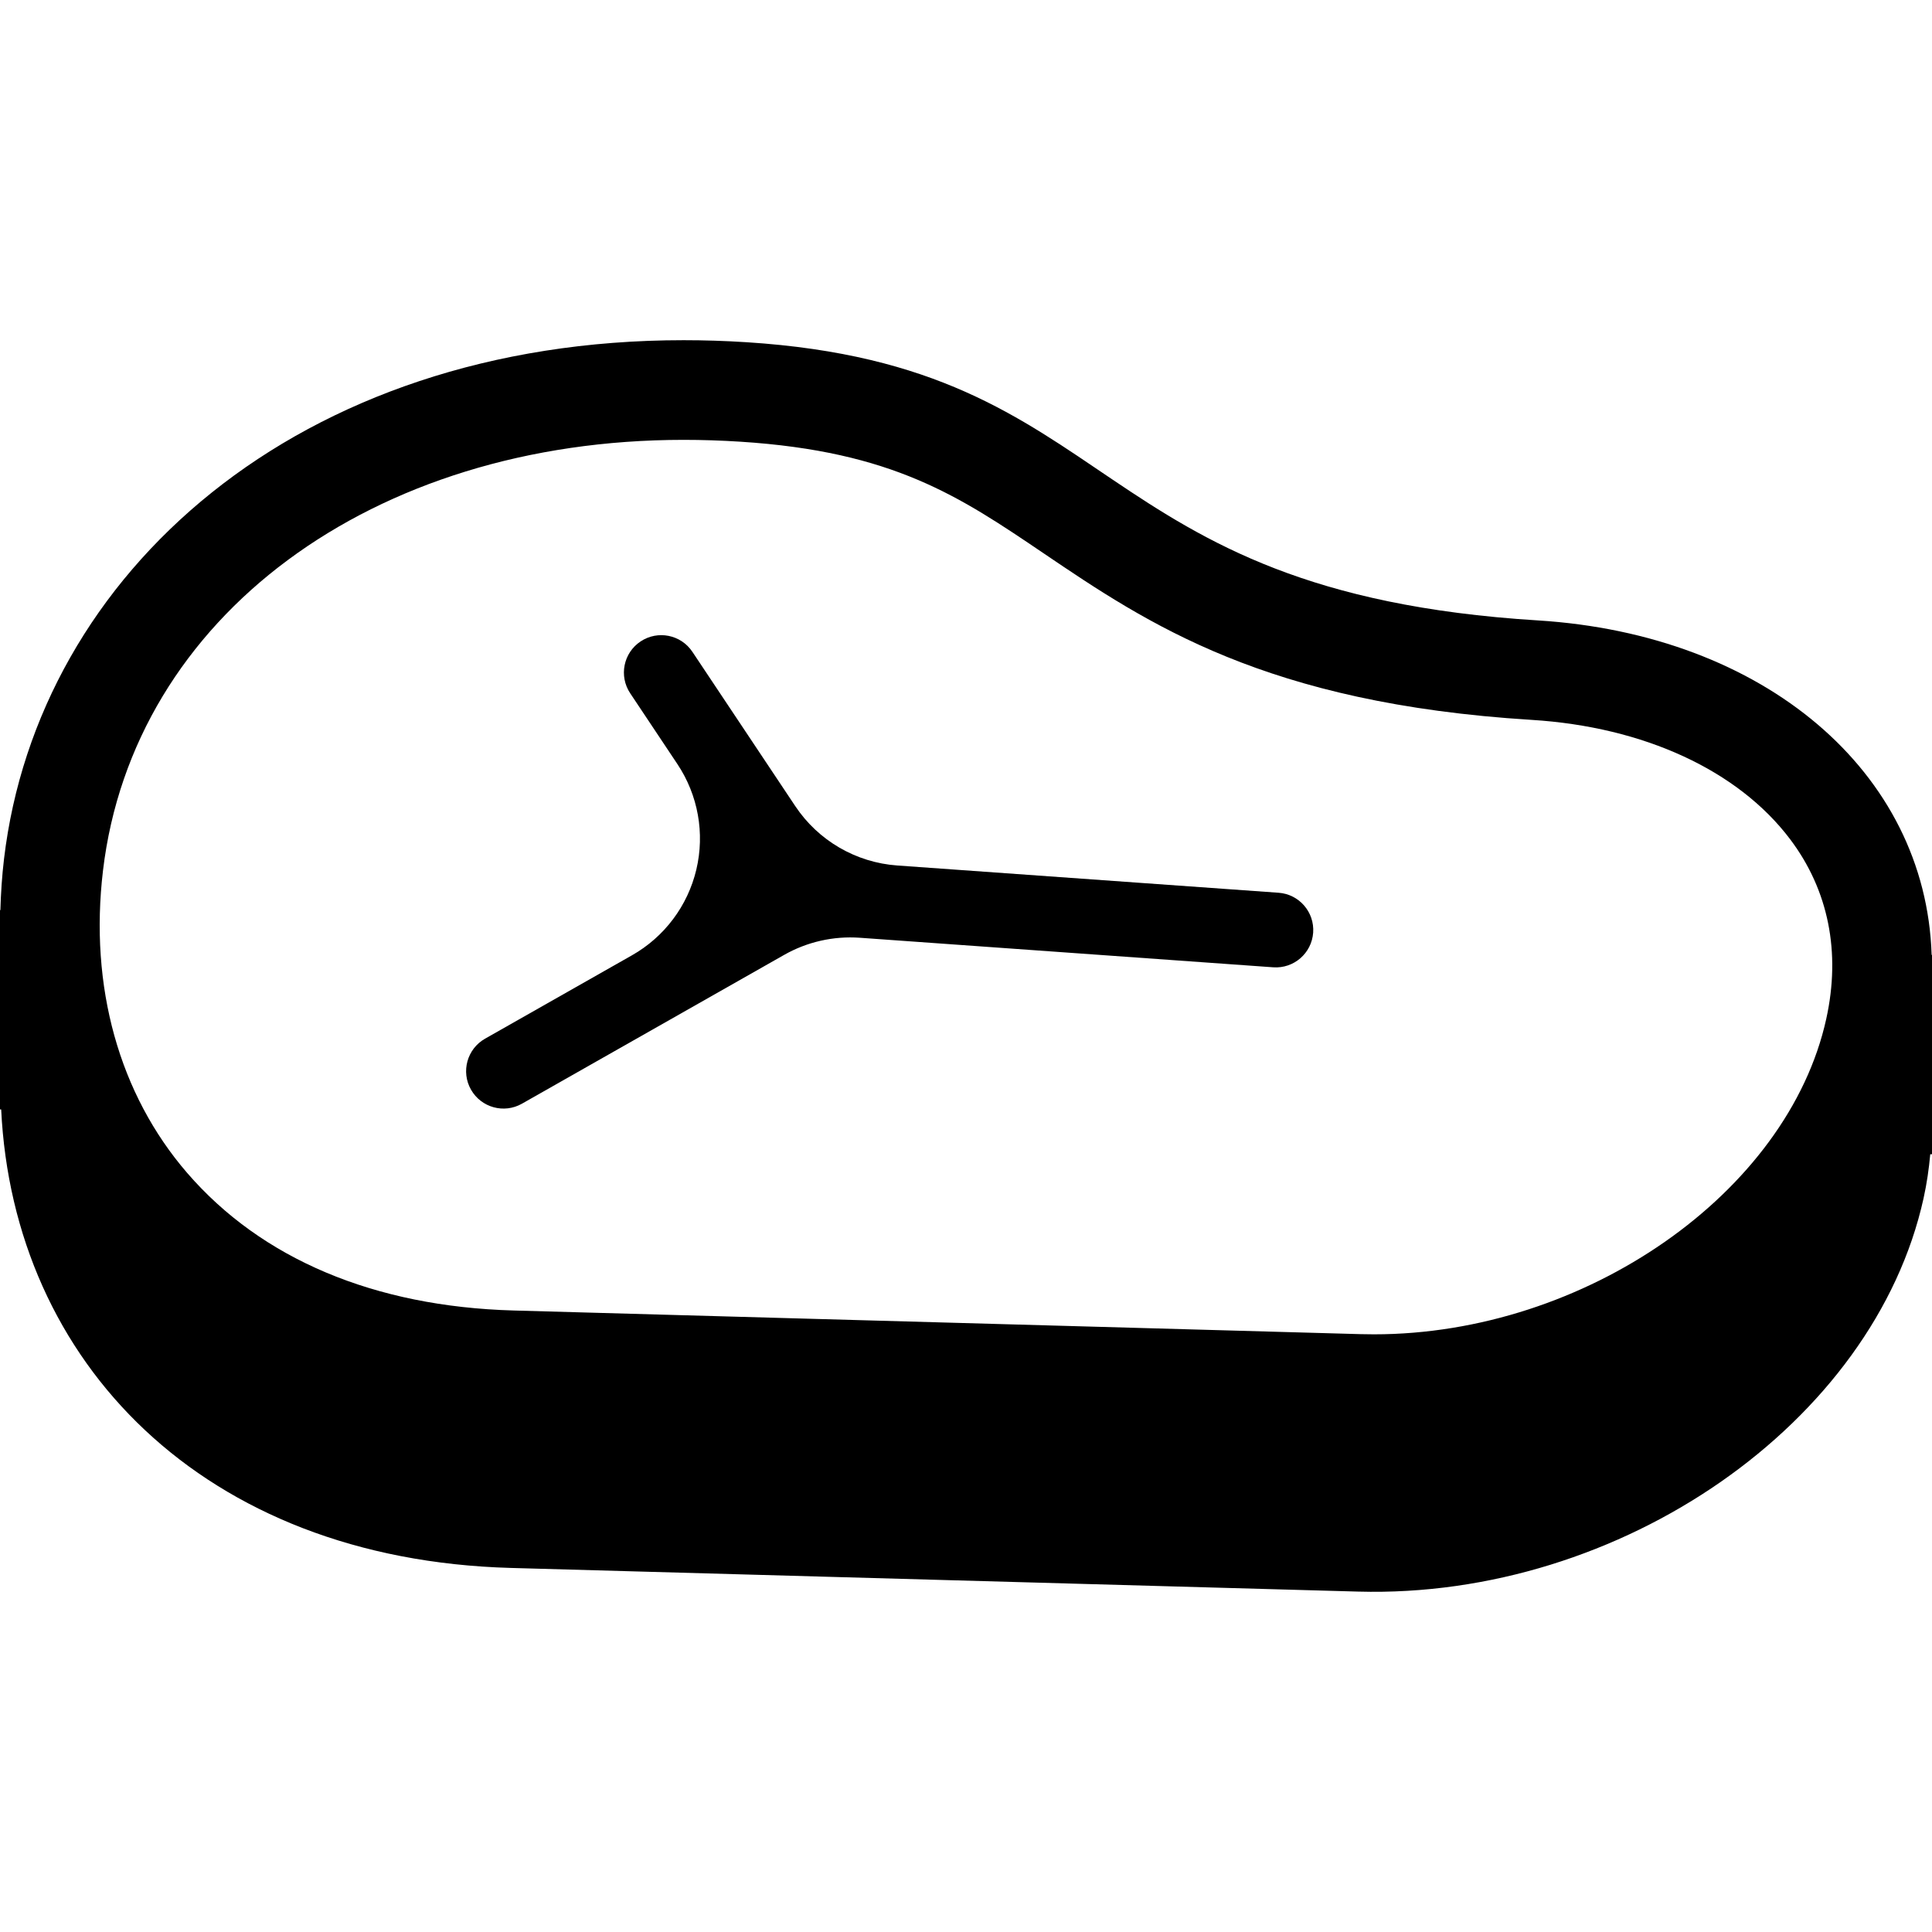
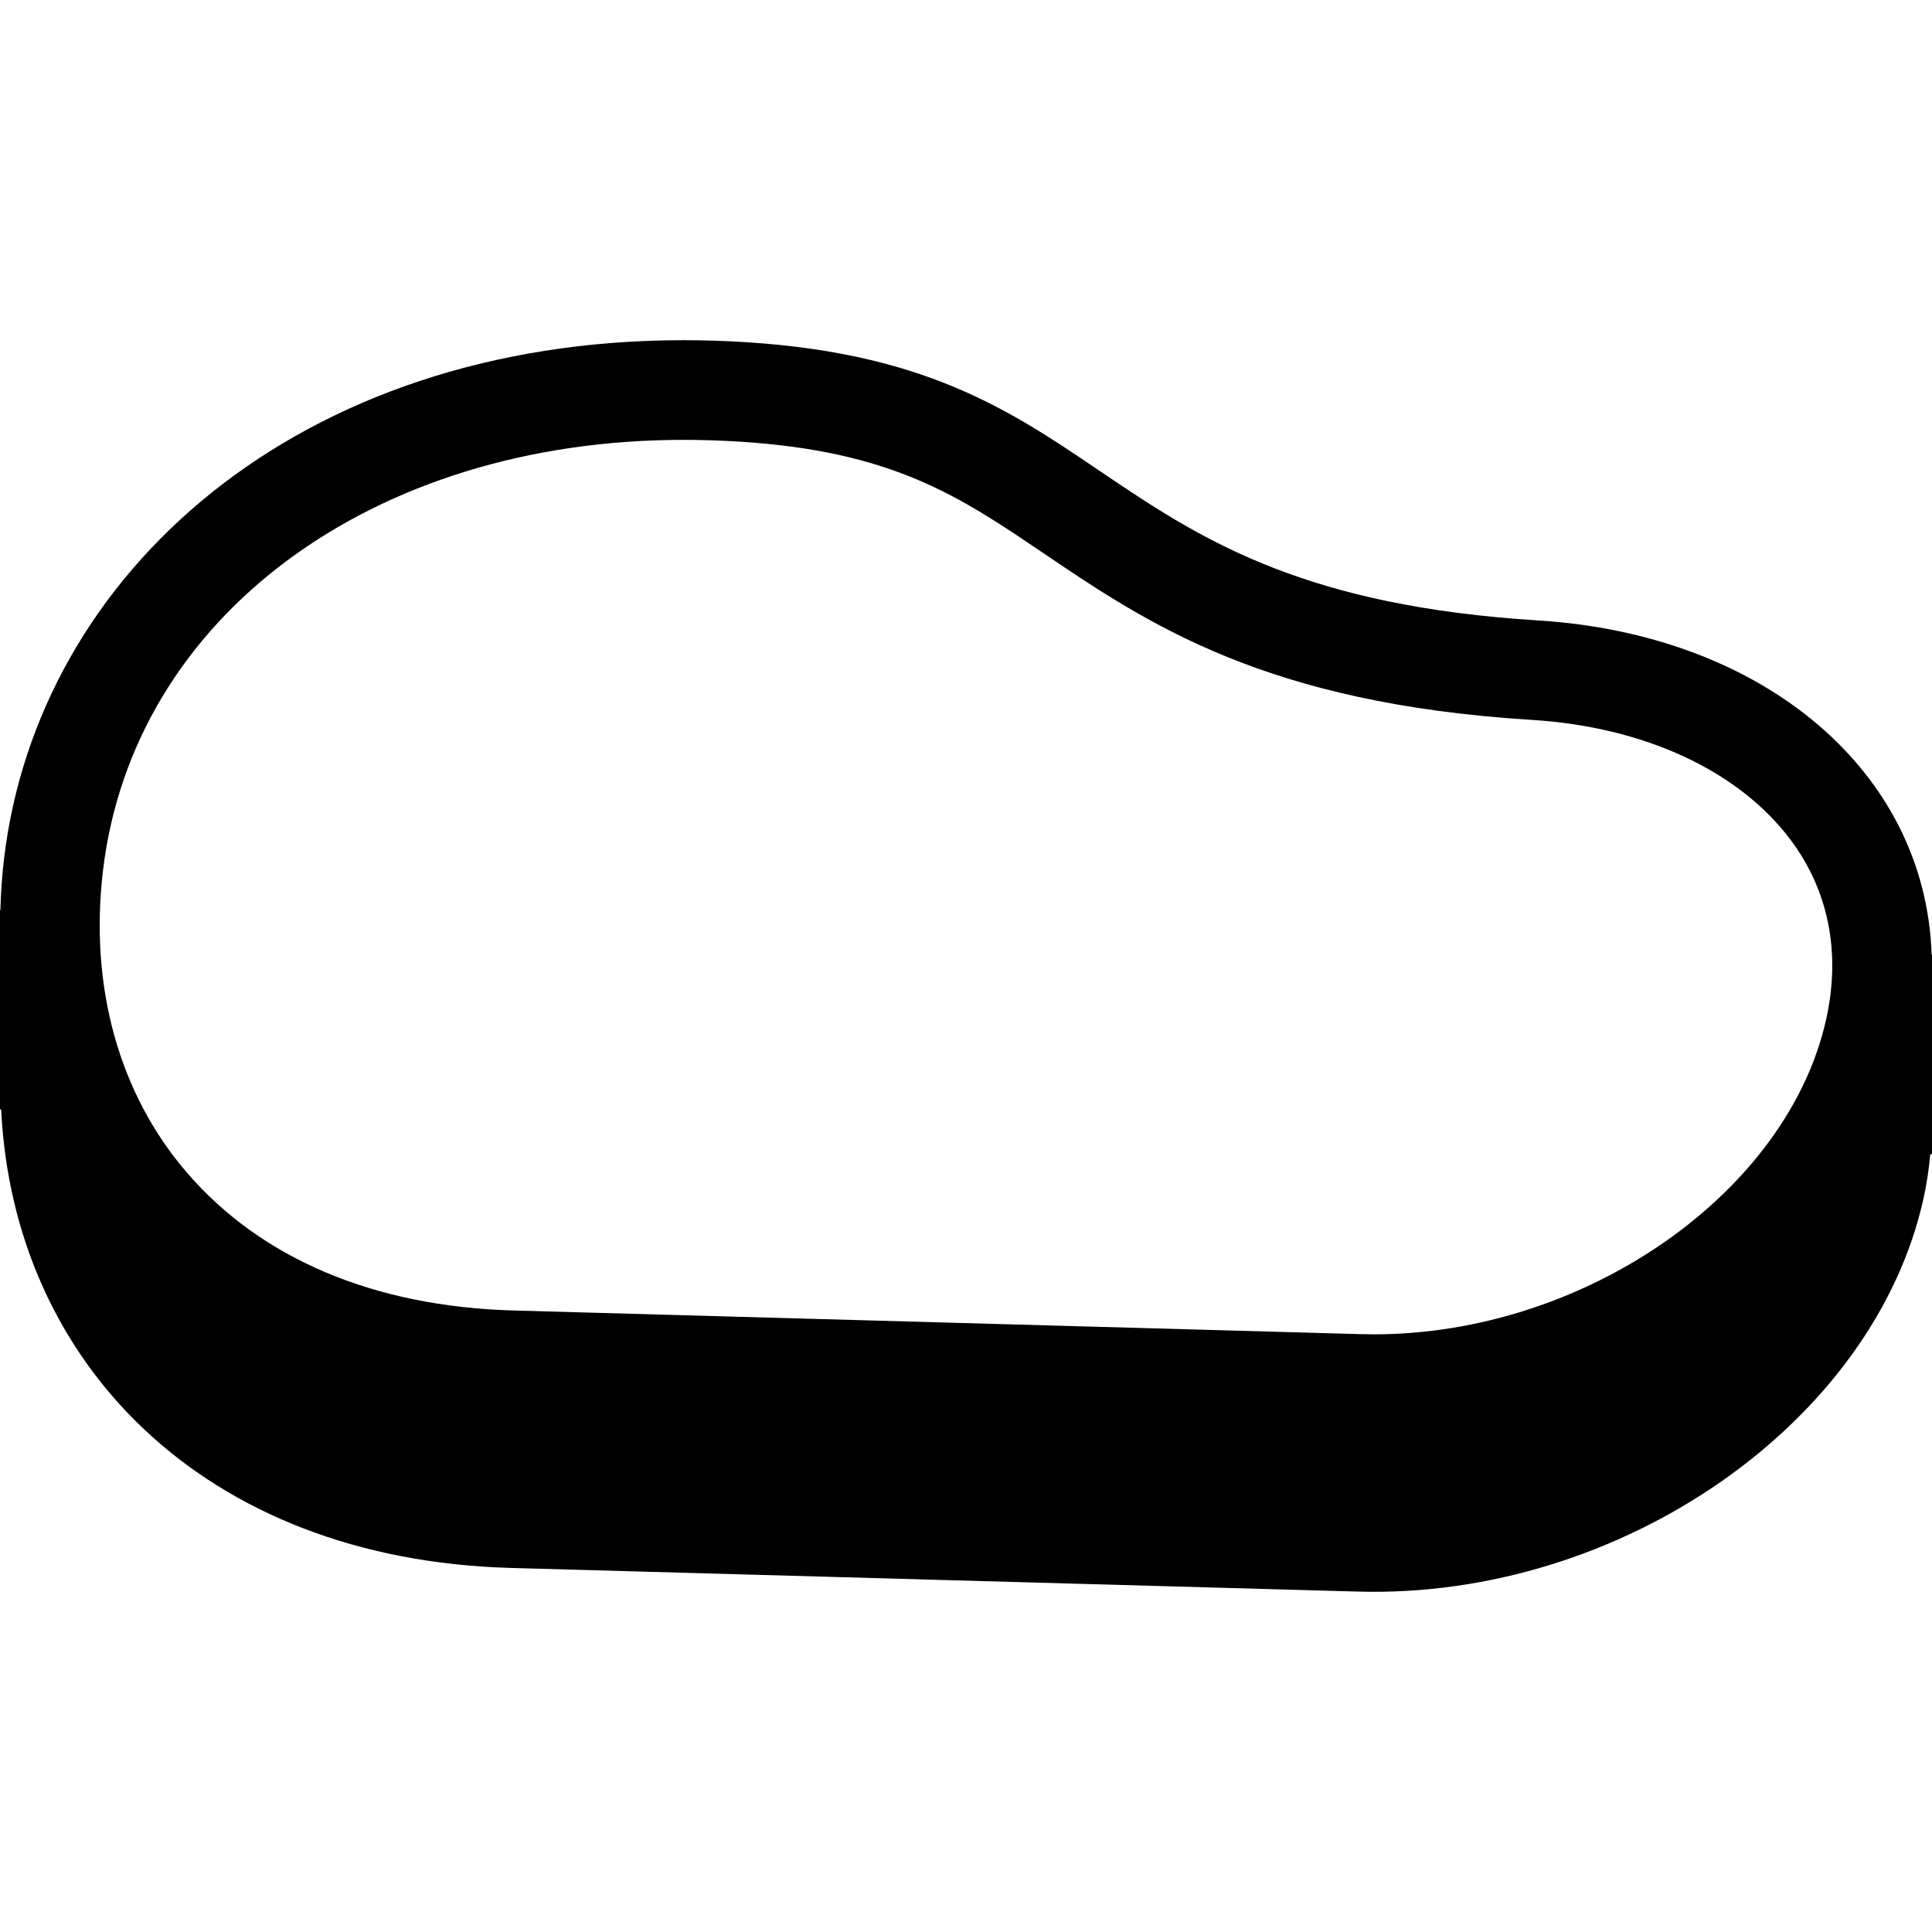
<svg xmlns="http://www.w3.org/2000/svg" height="800px" width="800px" version="1.1" id="_x32_" viewBox="0 0 512 512" xml:space="preserve">
  <style type="text/css">
	.st0{fill:#000000;}
</style>
  <g>
    <path class="st0" d="M511.904,253.069c-1.554-48.548-44.377-84.942-104.409-88.656c-120.865-7.486-109.51-67.345-209.664-73.722   c-5.642-0.361-11.206-0.536-16.662-0.536c-102.294,0-171.103,61.839-180.098,137.418c-0.548,4.591-0.839,9.124-0.968,13.612H0   v52.824h0.31c3.218,66.926,53.423,119.234,135.051,121.51c48.123,1.342,182.039,5.082,224.552,6.268   c69.628,1.94,136.722-44.738,149.856-104.255c0.87-3.94,1.419-7.815,1.767-11.639H512v-52.824H511.904z M483.976,270.015   c-10.169,46.098-63.947,83.595-119.866,83.595c-1.154,0-2.308-0.02-3.462-0.046l-56.247-1.574l-168.305-4.694   c-36.877-1.032-66.784-13.638-86.496-36.458c-18.042-20.898-25.967-49.361-22.304-80.144   c7.996-67.196,71.272-114.127,153.874-114.127c4.913,0,9.956,0.162,14.985,0.484c40.514,2.579,58.118,14.489,80.41,29.578   c27.553,18.642,58.788,39.779,129.299,44.144c29.797,1.844,54.784,13.387,68.557,31.655   C484.569,235.897,487.877,252.353,483.976,270.015z" />
-     <path class="st0" d="M338.827,236.587l-101.03-7.222c-10.969-0.786-20.957-6.596-27.05-15.746l-27.257-40.882   c-3.037-4.553-9.182-5.784-13.734-2.747c-4.553,3.037-5.784,9.182-2.747,13.734l12.522,18.784   c5.474,8.215,7.287,18.338,5.004,27.946c-2.283,9.608-8.454,17.829-17.043,22.704l-38.947,22.104   c-4.759,2.702-6.43,8.744-3.728,13.502c2.702,4.759,8.744,6.43,13.502,3.728l69.48-39.431c6.1-3.469,13.09-5.043,20.086-4.546   l109.535,7.828c5.455,0.387,10.188-3.72,10.582-9.176C348.39,241.714,344.289,236.974,338.827,236.587z" />
  </g>
</svg>